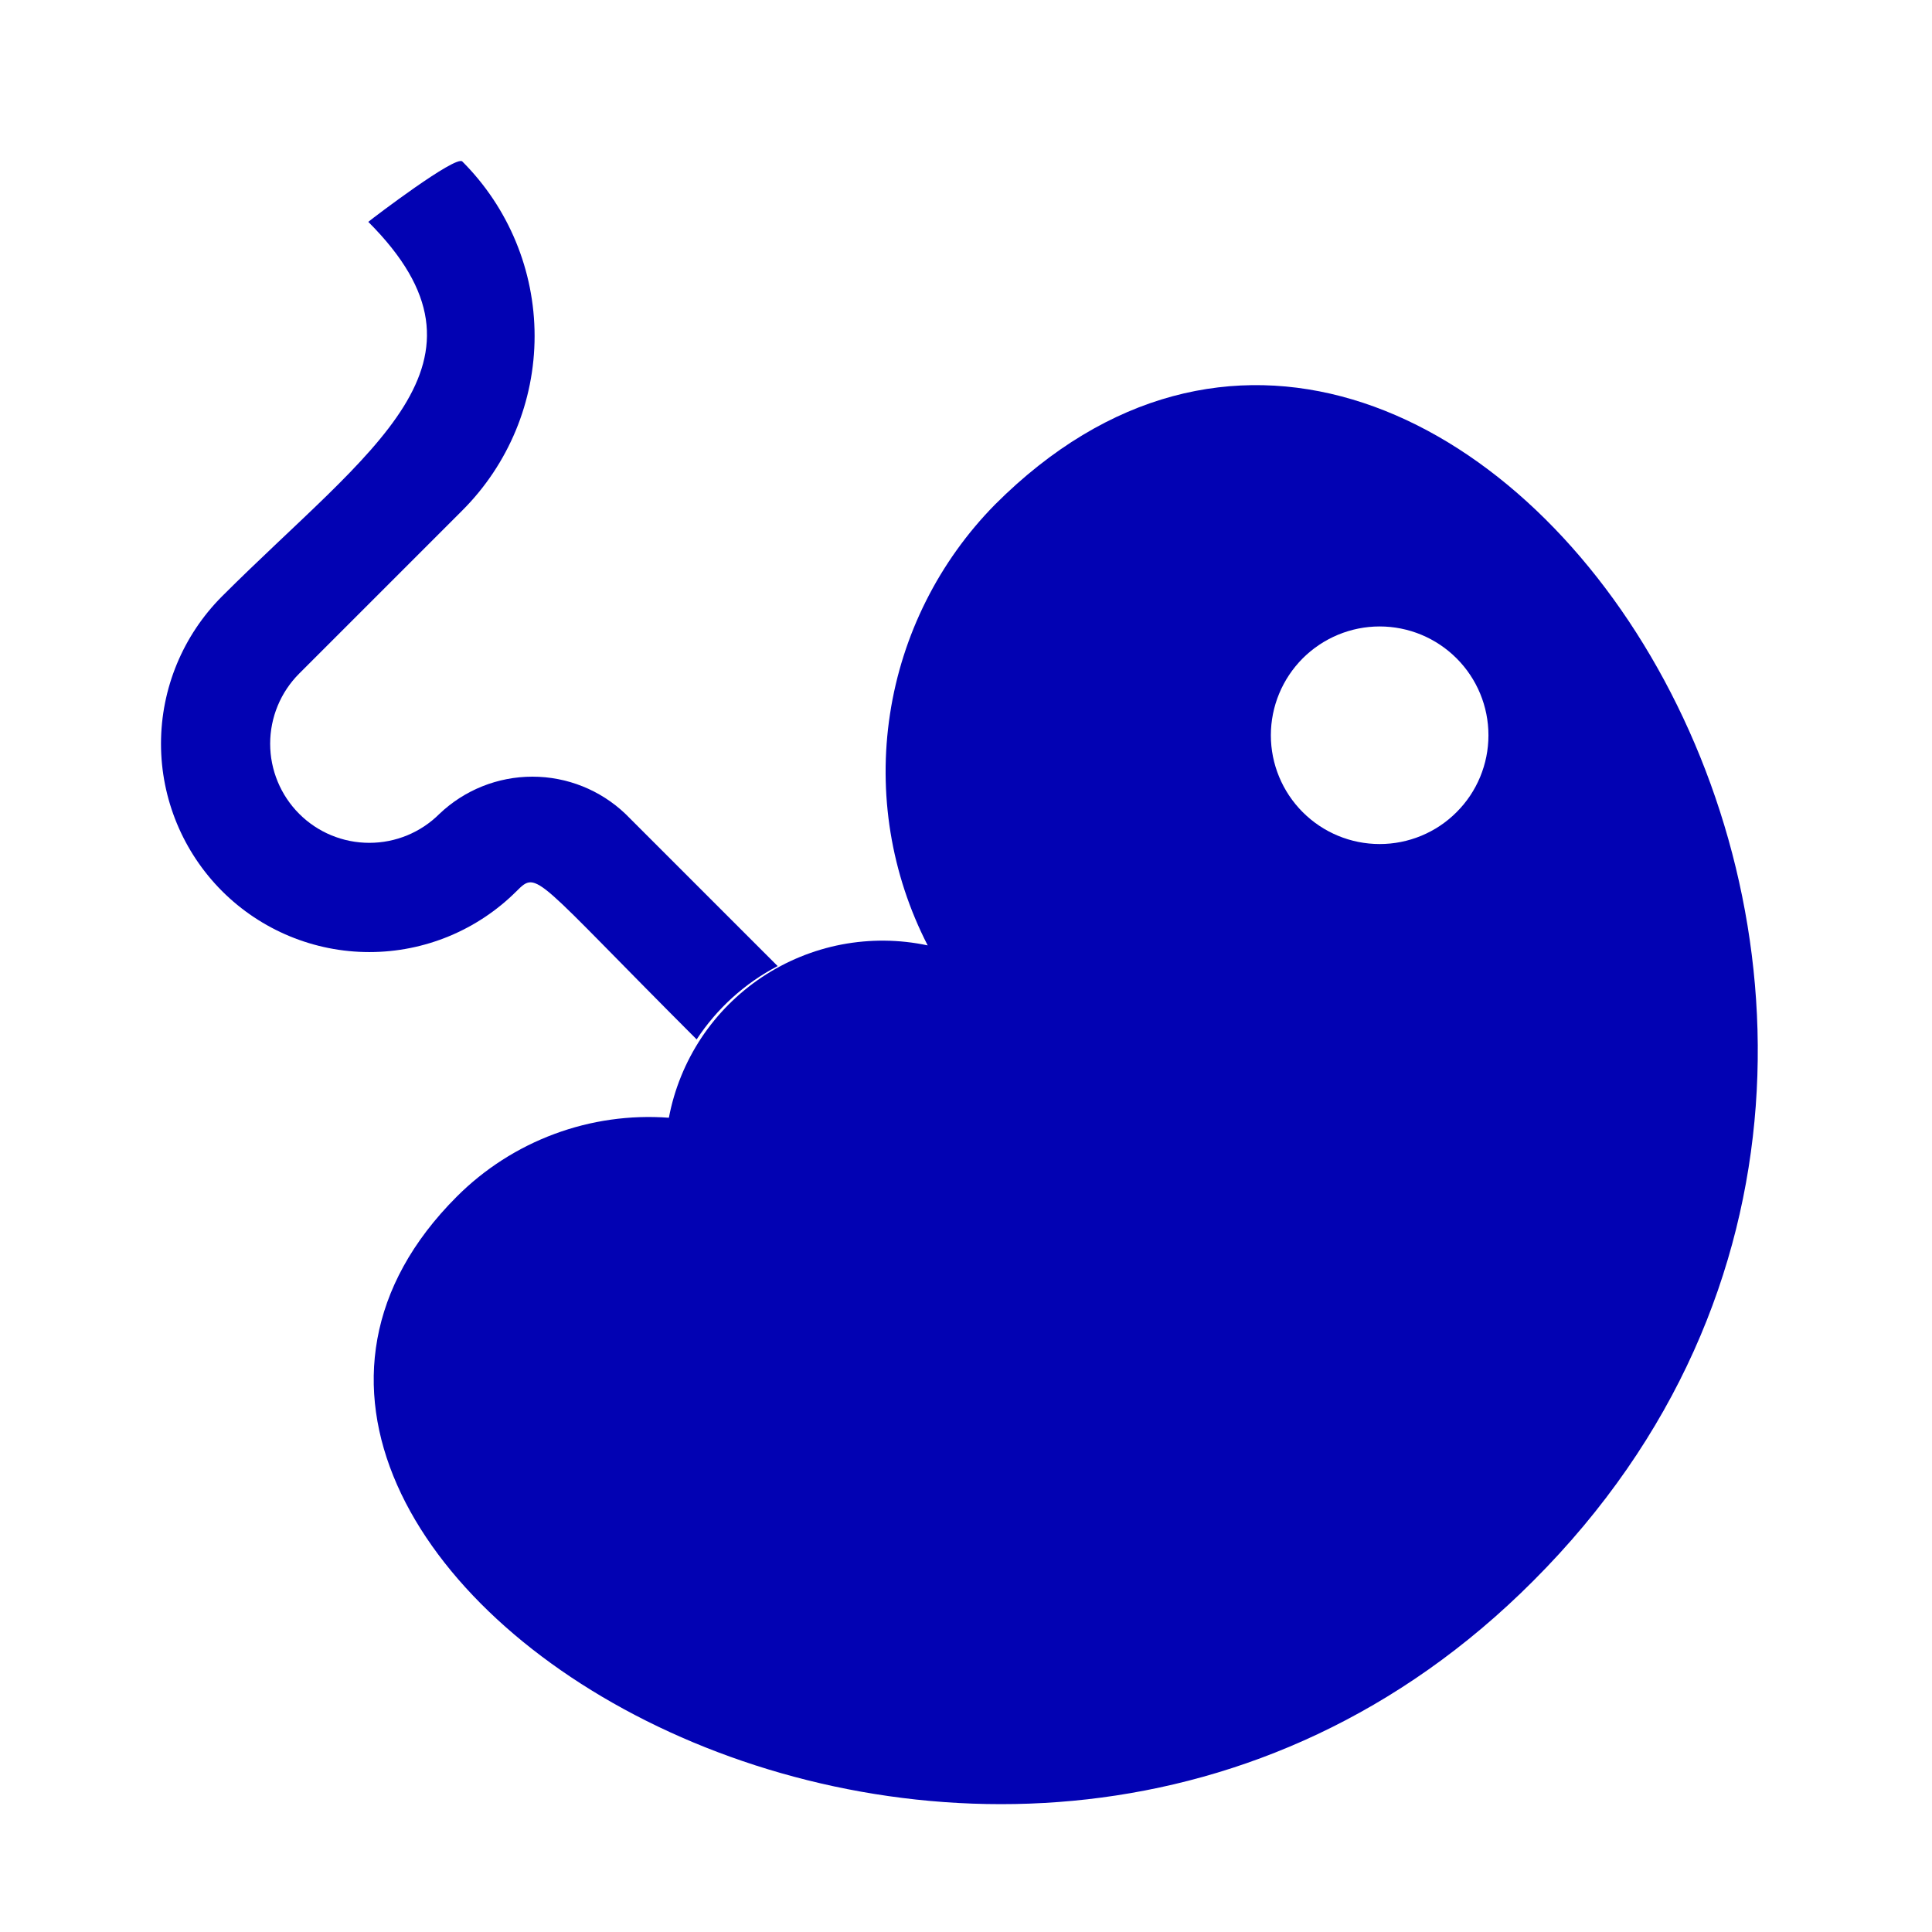
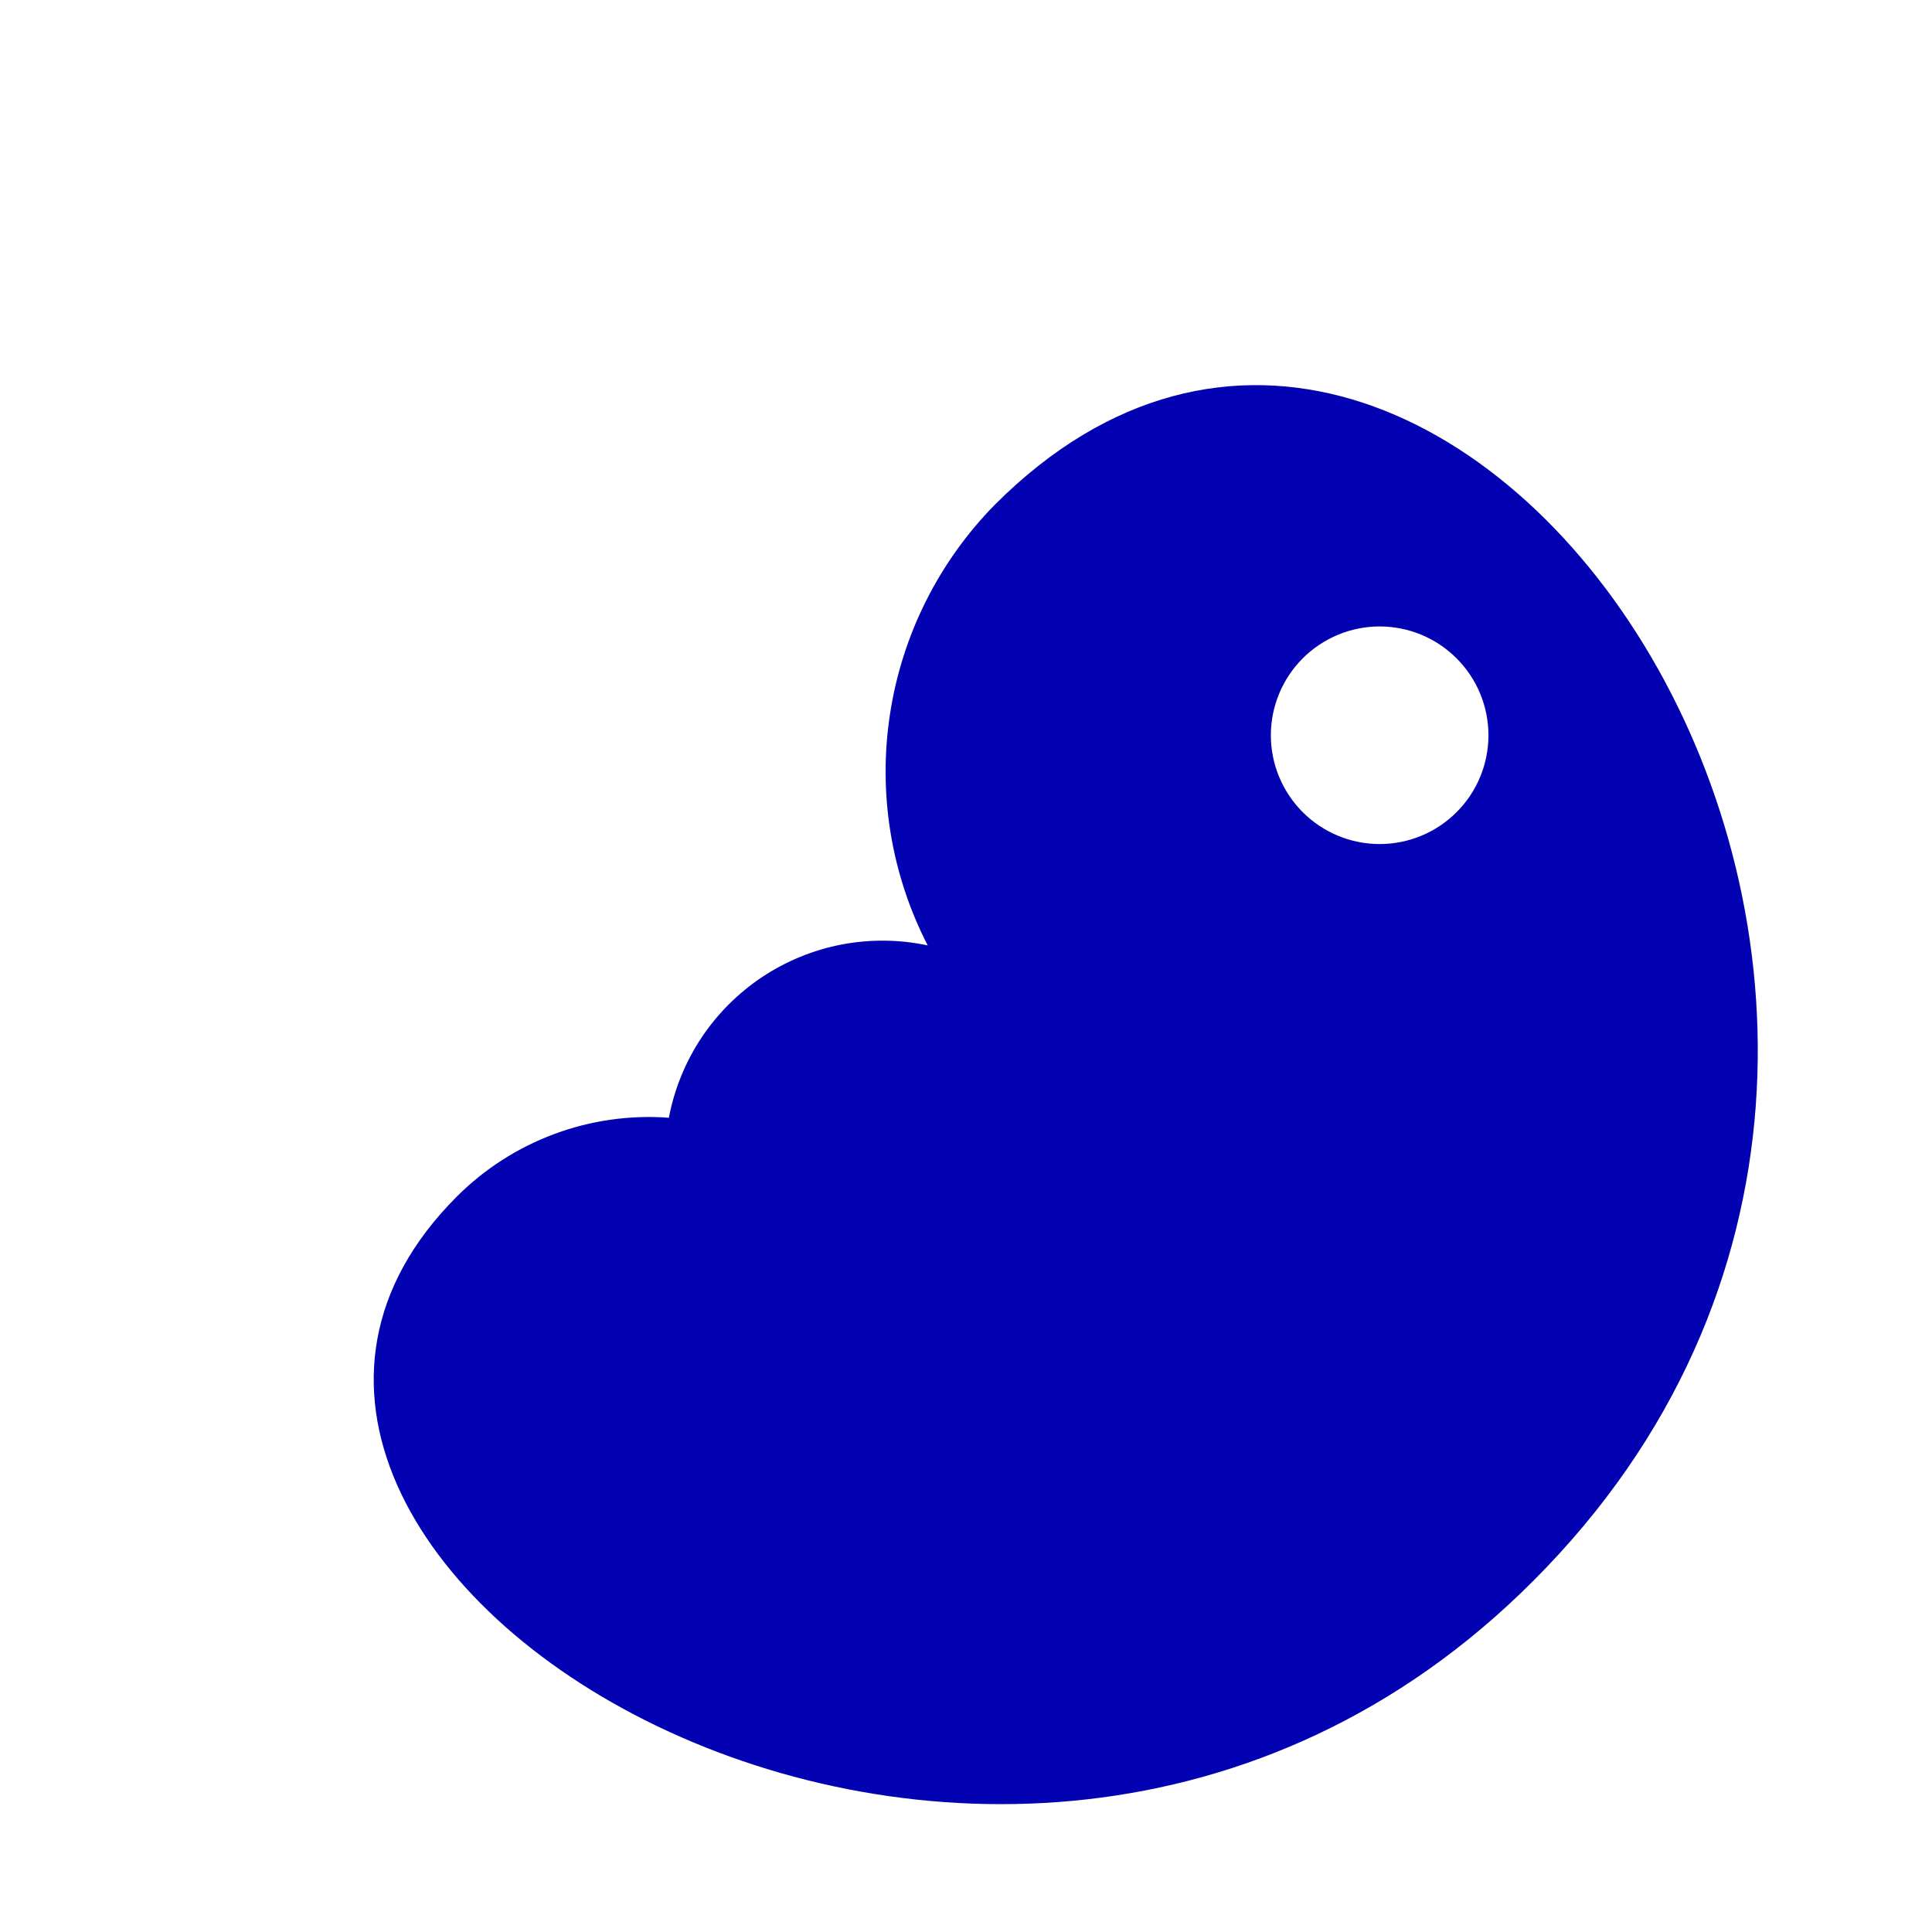
<svg xmlns="http://www.w3.org/2000/svg" width="24" height="24" viewBox="0 0 24 24" fill="none">
  <path fill-rule="evenodd" clip-rule="evenodd" d="M5.675 14.864C1.191 19.348 12.361 26.344 19.047 19.638C26.185 12.5 18.027 0.601 12.361 6.267C11.663 6.976 11.206 7.887 11.056 8.87C10.905 9.853 11.069 10.859 11.524 11.744C11.172 11.669 10.808 11.666 10.455 11.733C10.102 11.801 9.765 11.939 9.466 12.138C9.167 12.338 8.91 12.595 8.711 12.895C8.513 13.195 8.376 13.531 8.309 13.885C7.826 13.849 7.34 13.918 6.886 14.087C6.431 14.256 6.018 14.521 5.675 14.864ZM18.49 9.134C18.49 9.492 18.348 9.836 18.094 10.089C17.841 10.343 17.497 10.485 17.139 10.485C16.78 10.485 16.437 10.343 16.183 10.089C15.93 9.836 15.787 9.492 15.787 9.134C15.787 8.775 15.93 8.432 16.183 8.178C16.437 7.925 16.78 7.782 17.139 7.782C17.316 7.782 17.492 7.817 17.656 7.885C17.82 7.953 17.969 8.053 18.094 8.178C18.348 8.432 18.49 8.775 18.49 9.134Z" fill="#0202B3" />
-   <path d="M9.66 12.001C9.252 12.214 8.906 12.528 8.654 12.912C6.628 10.886 6.682 10.805 6.418 11.069C5.933 11.554 5.275 11.827 4.588 11.827C3.902 11.827 3.243 11.554 2.758 11.069C2.273 10.583 2 9.925 2 9.239C2 8.552 2.273 7.894 2.758 7.408C4.595 5.572 6.33 4.511 4.575 2.756C4.642 2.701 5.662 1.925 5.743 2.006C6.318 2.581 6.641 3.361 6.641 4.174C6.641 4.987 6.318 5.766 5.743 6.341L3.717 8.367C3.486 8.598 3.356 8.912 3.356 9.239C3.356 9.565 3.486 9.879 3.717 10.11C3.948 10.341 4.261 10.47 4.588 10.47C4.915 10.47 5.228 10.341 5.459 10.11C5.771 9.813 6.184 9.648 6.614 9.648C7.044 9.648 7.457 9.813 7.769 10.11L9.66 12.001Z" fill="#0202B3" />
</svg>